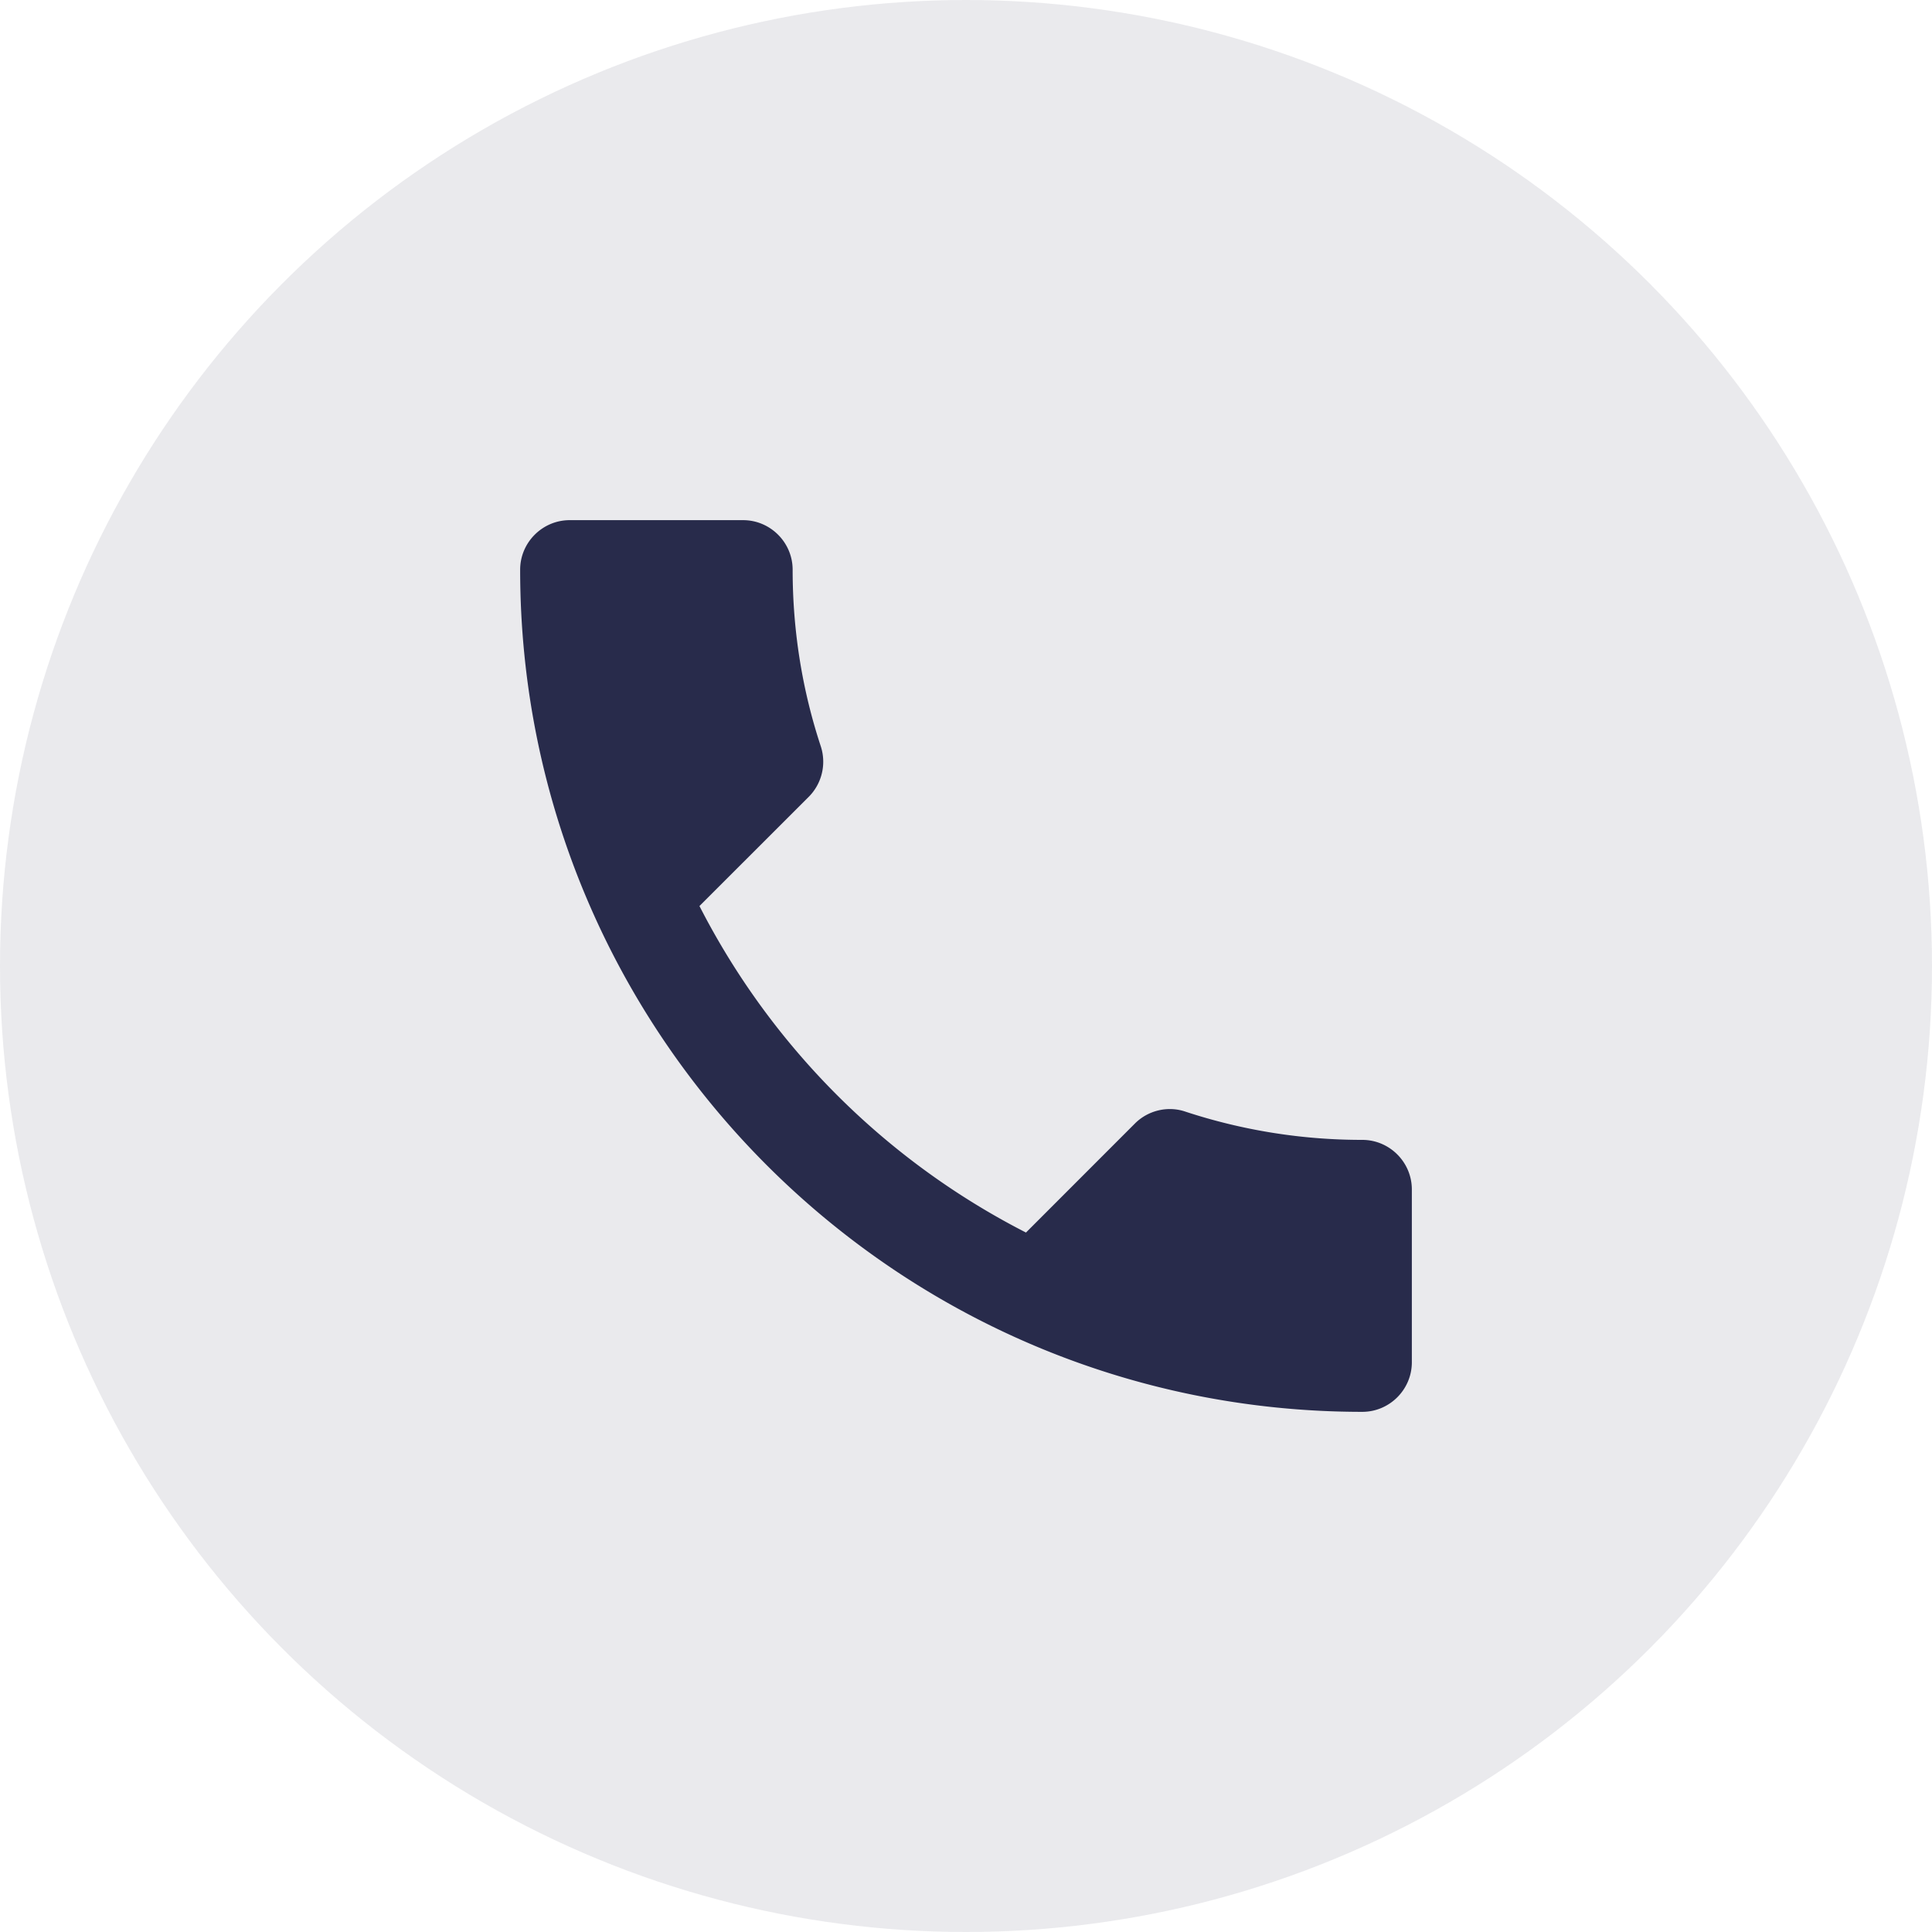
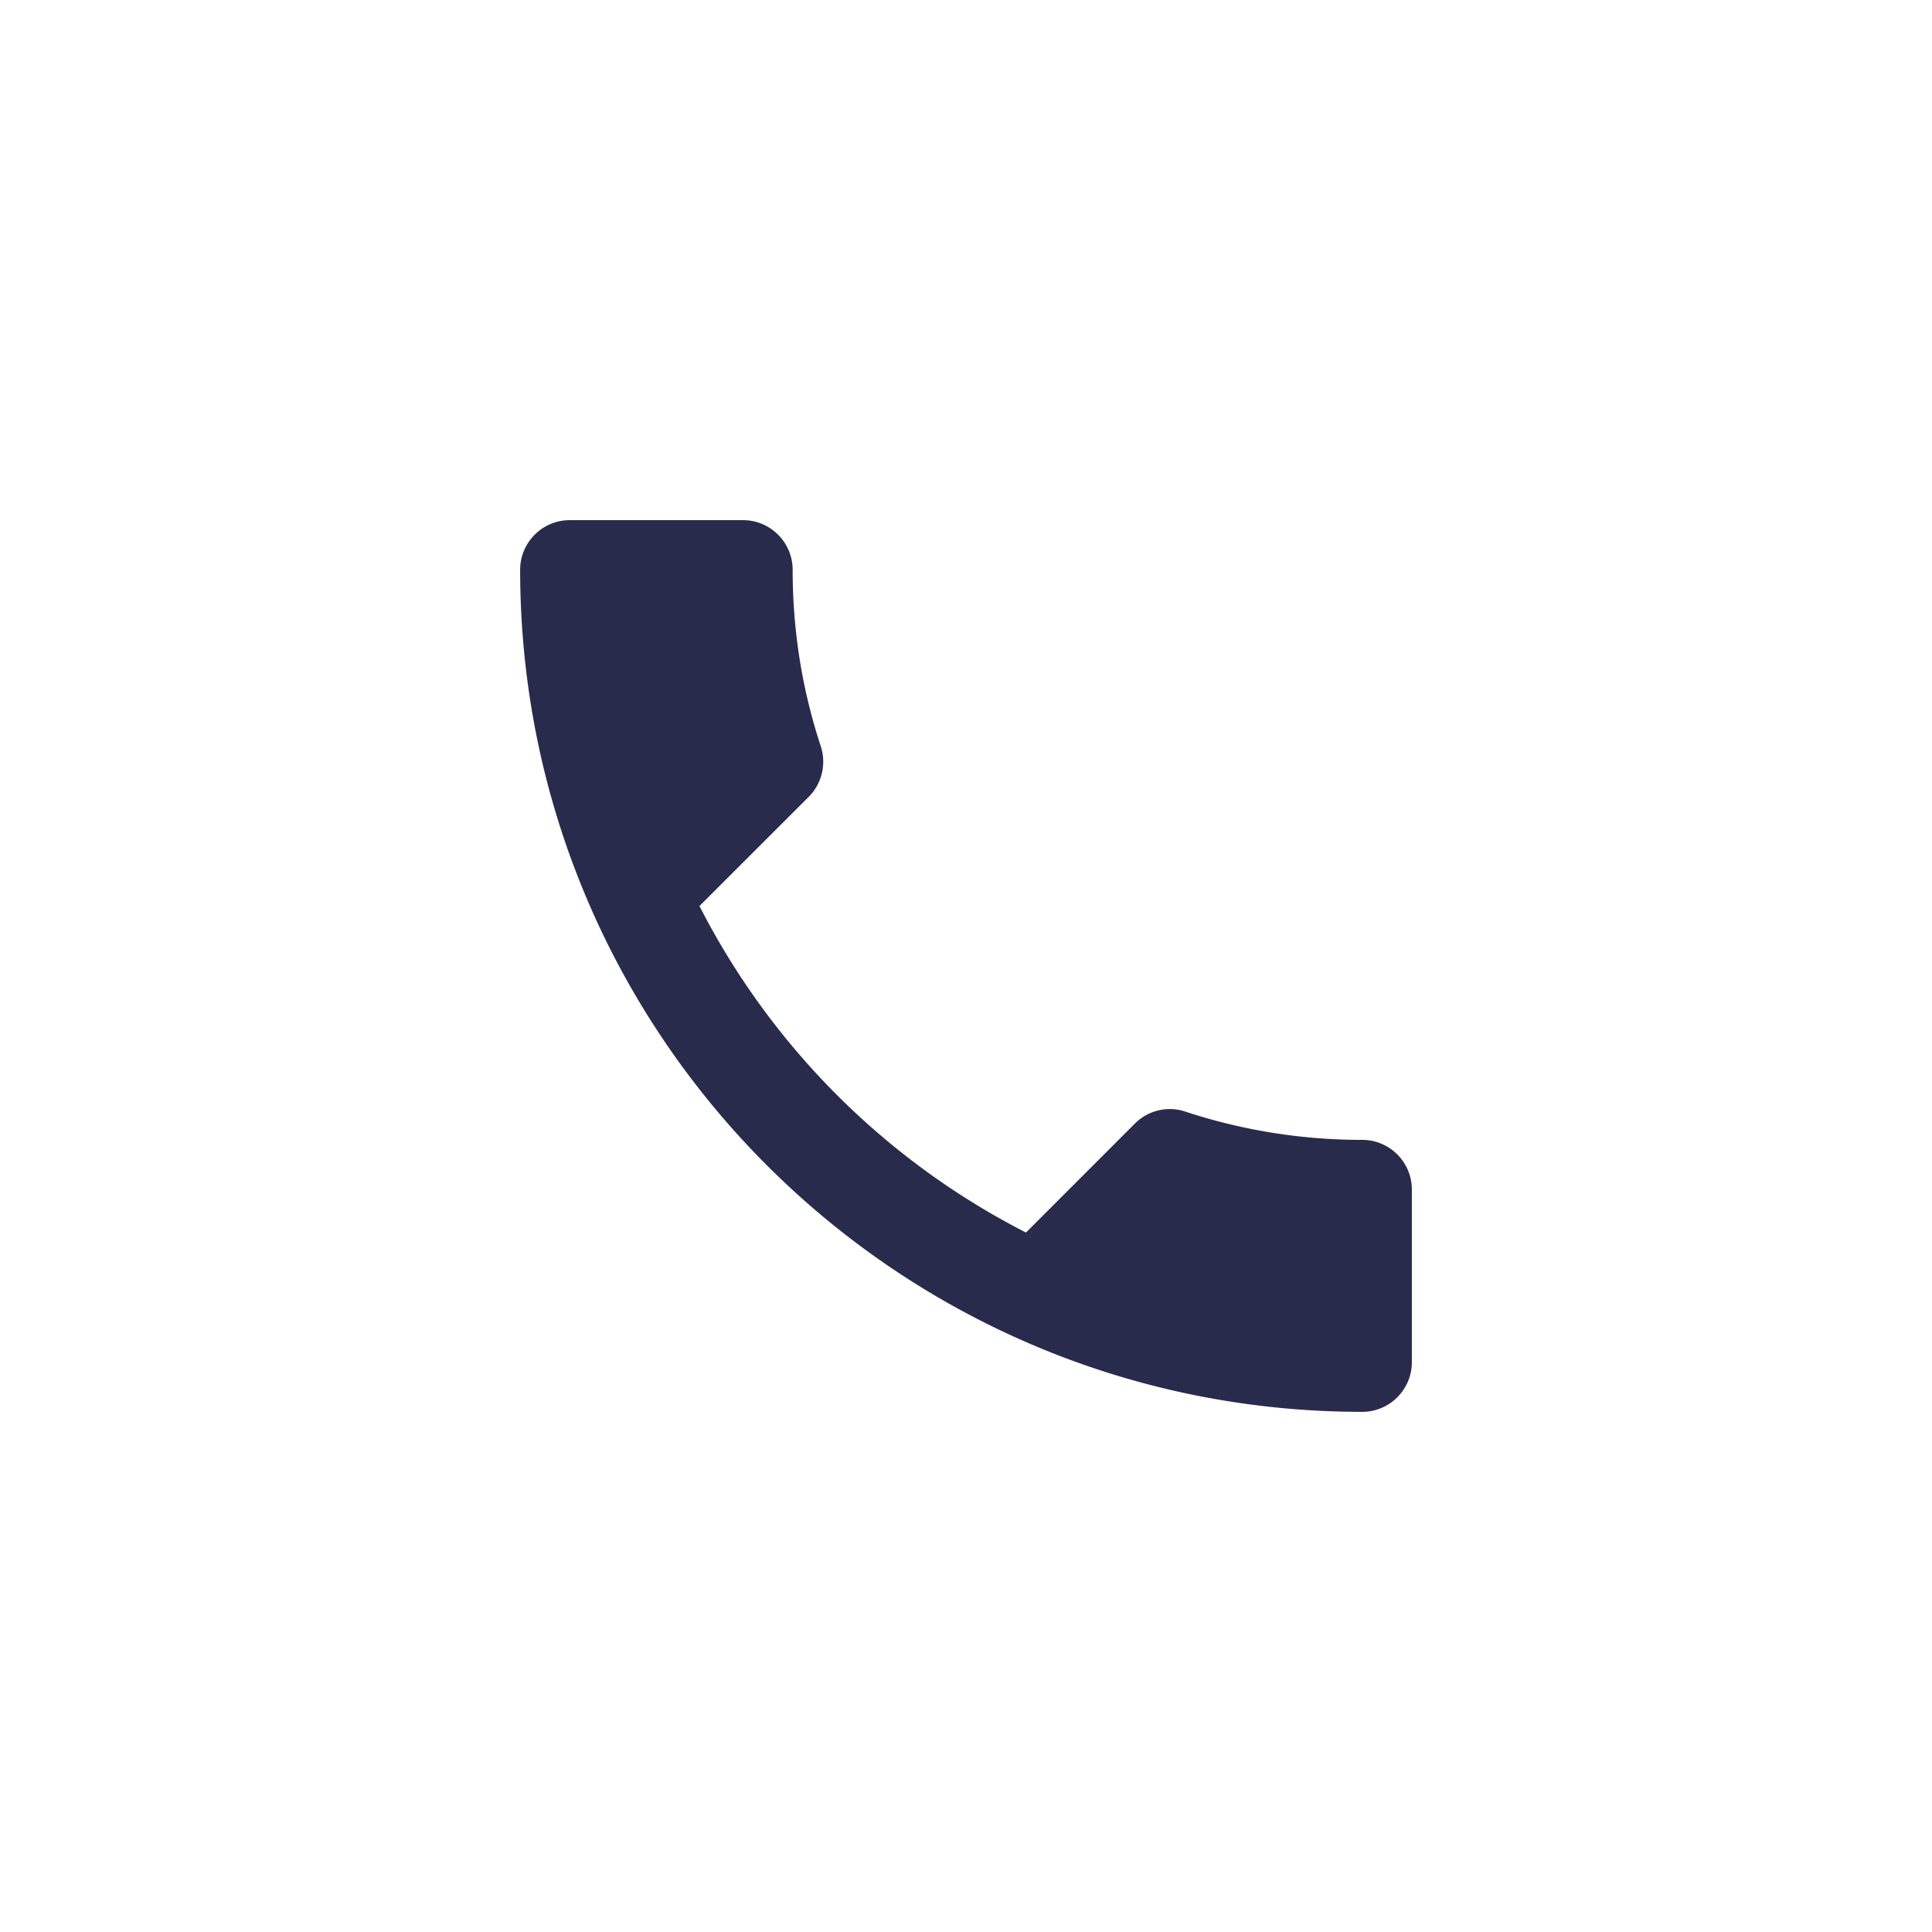
<svg xmlns="http://www.w3.org/2000/svg" width="26" height="26" fill="none">
-   <circle opacity=".1" cx="13" cy="13" r="13" fill="#282B4B" />
  <path d="M9.413 12.193a10.099 10.099 0 0 0 4.394 4.394l1.466-1.467c.18-.18.447-.24.68-.16a7.6 7.6 0 0 0 2.38.38c.367 0 .667.3.667.667v2.326c0 .367-.3.667-.667.667C12.073 19 7 13.927 7 7.667 7 7.3 7.3 7 7.667 7H10c.367 0 .667.3.667.667 0 .833.133 1.633.38 2.38a.67.67 0 0 1-.167.68l-1.467 1.466Z" fill="#282B4B" />
</svg>